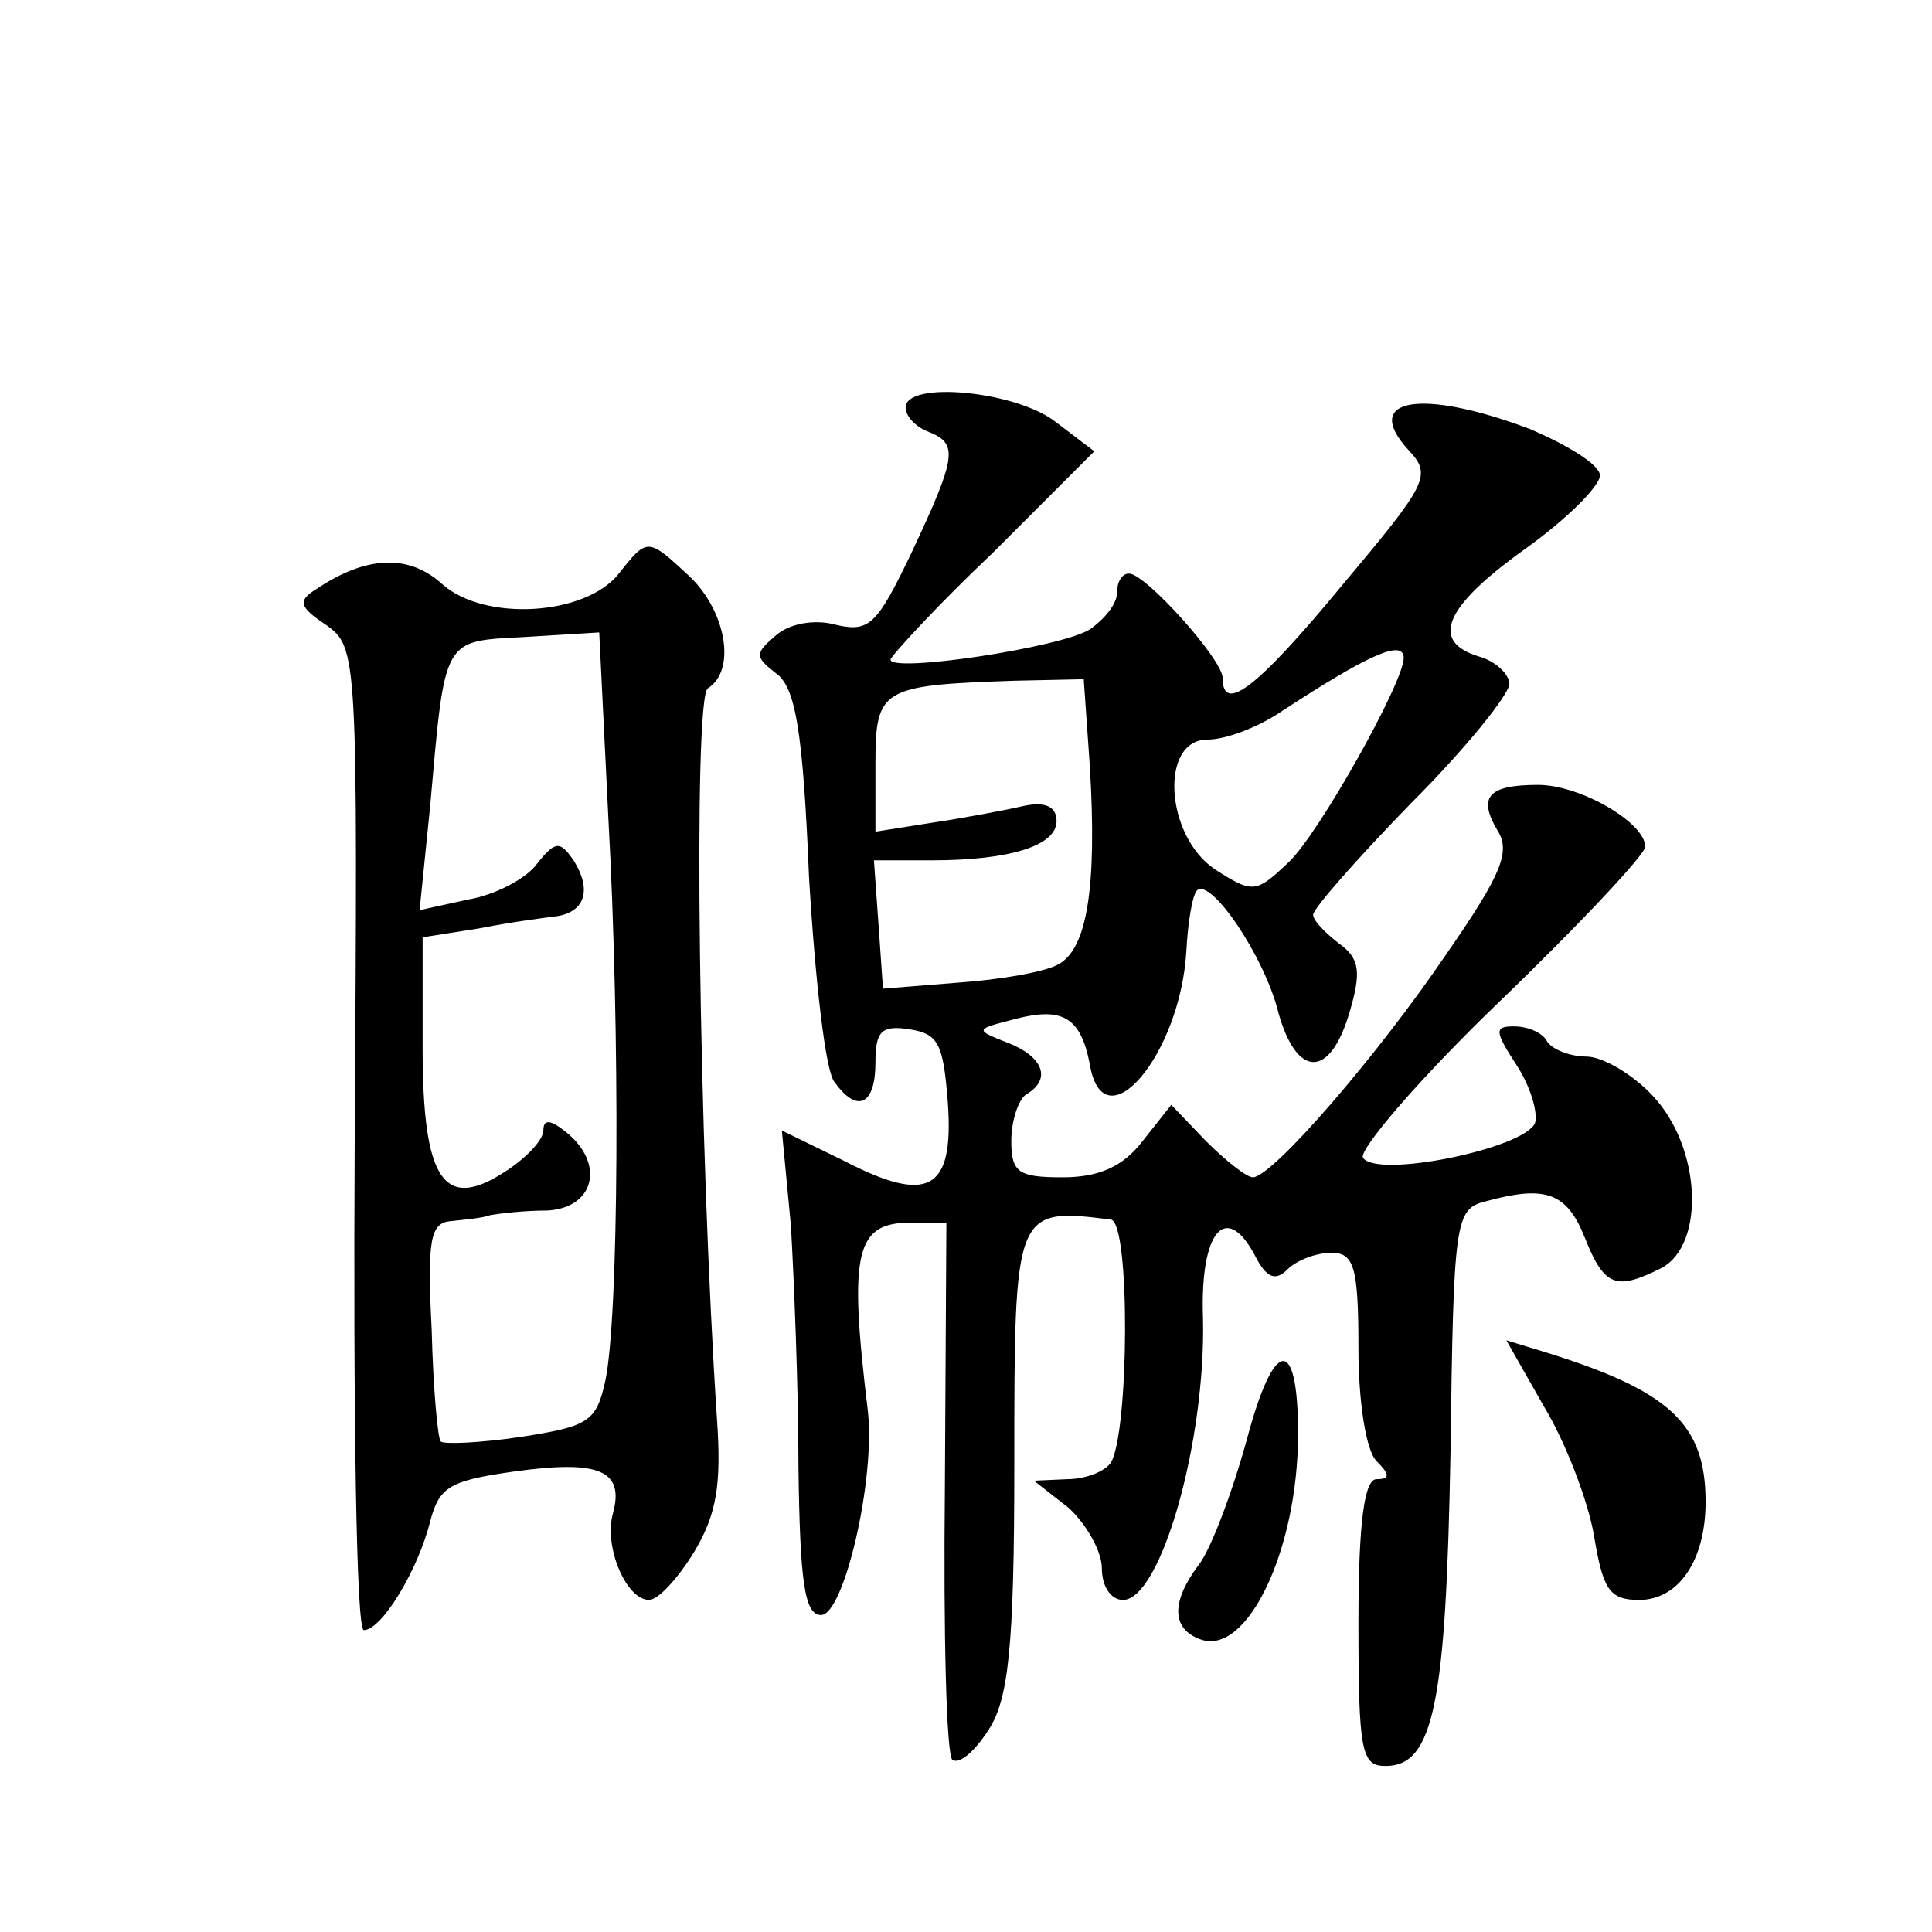
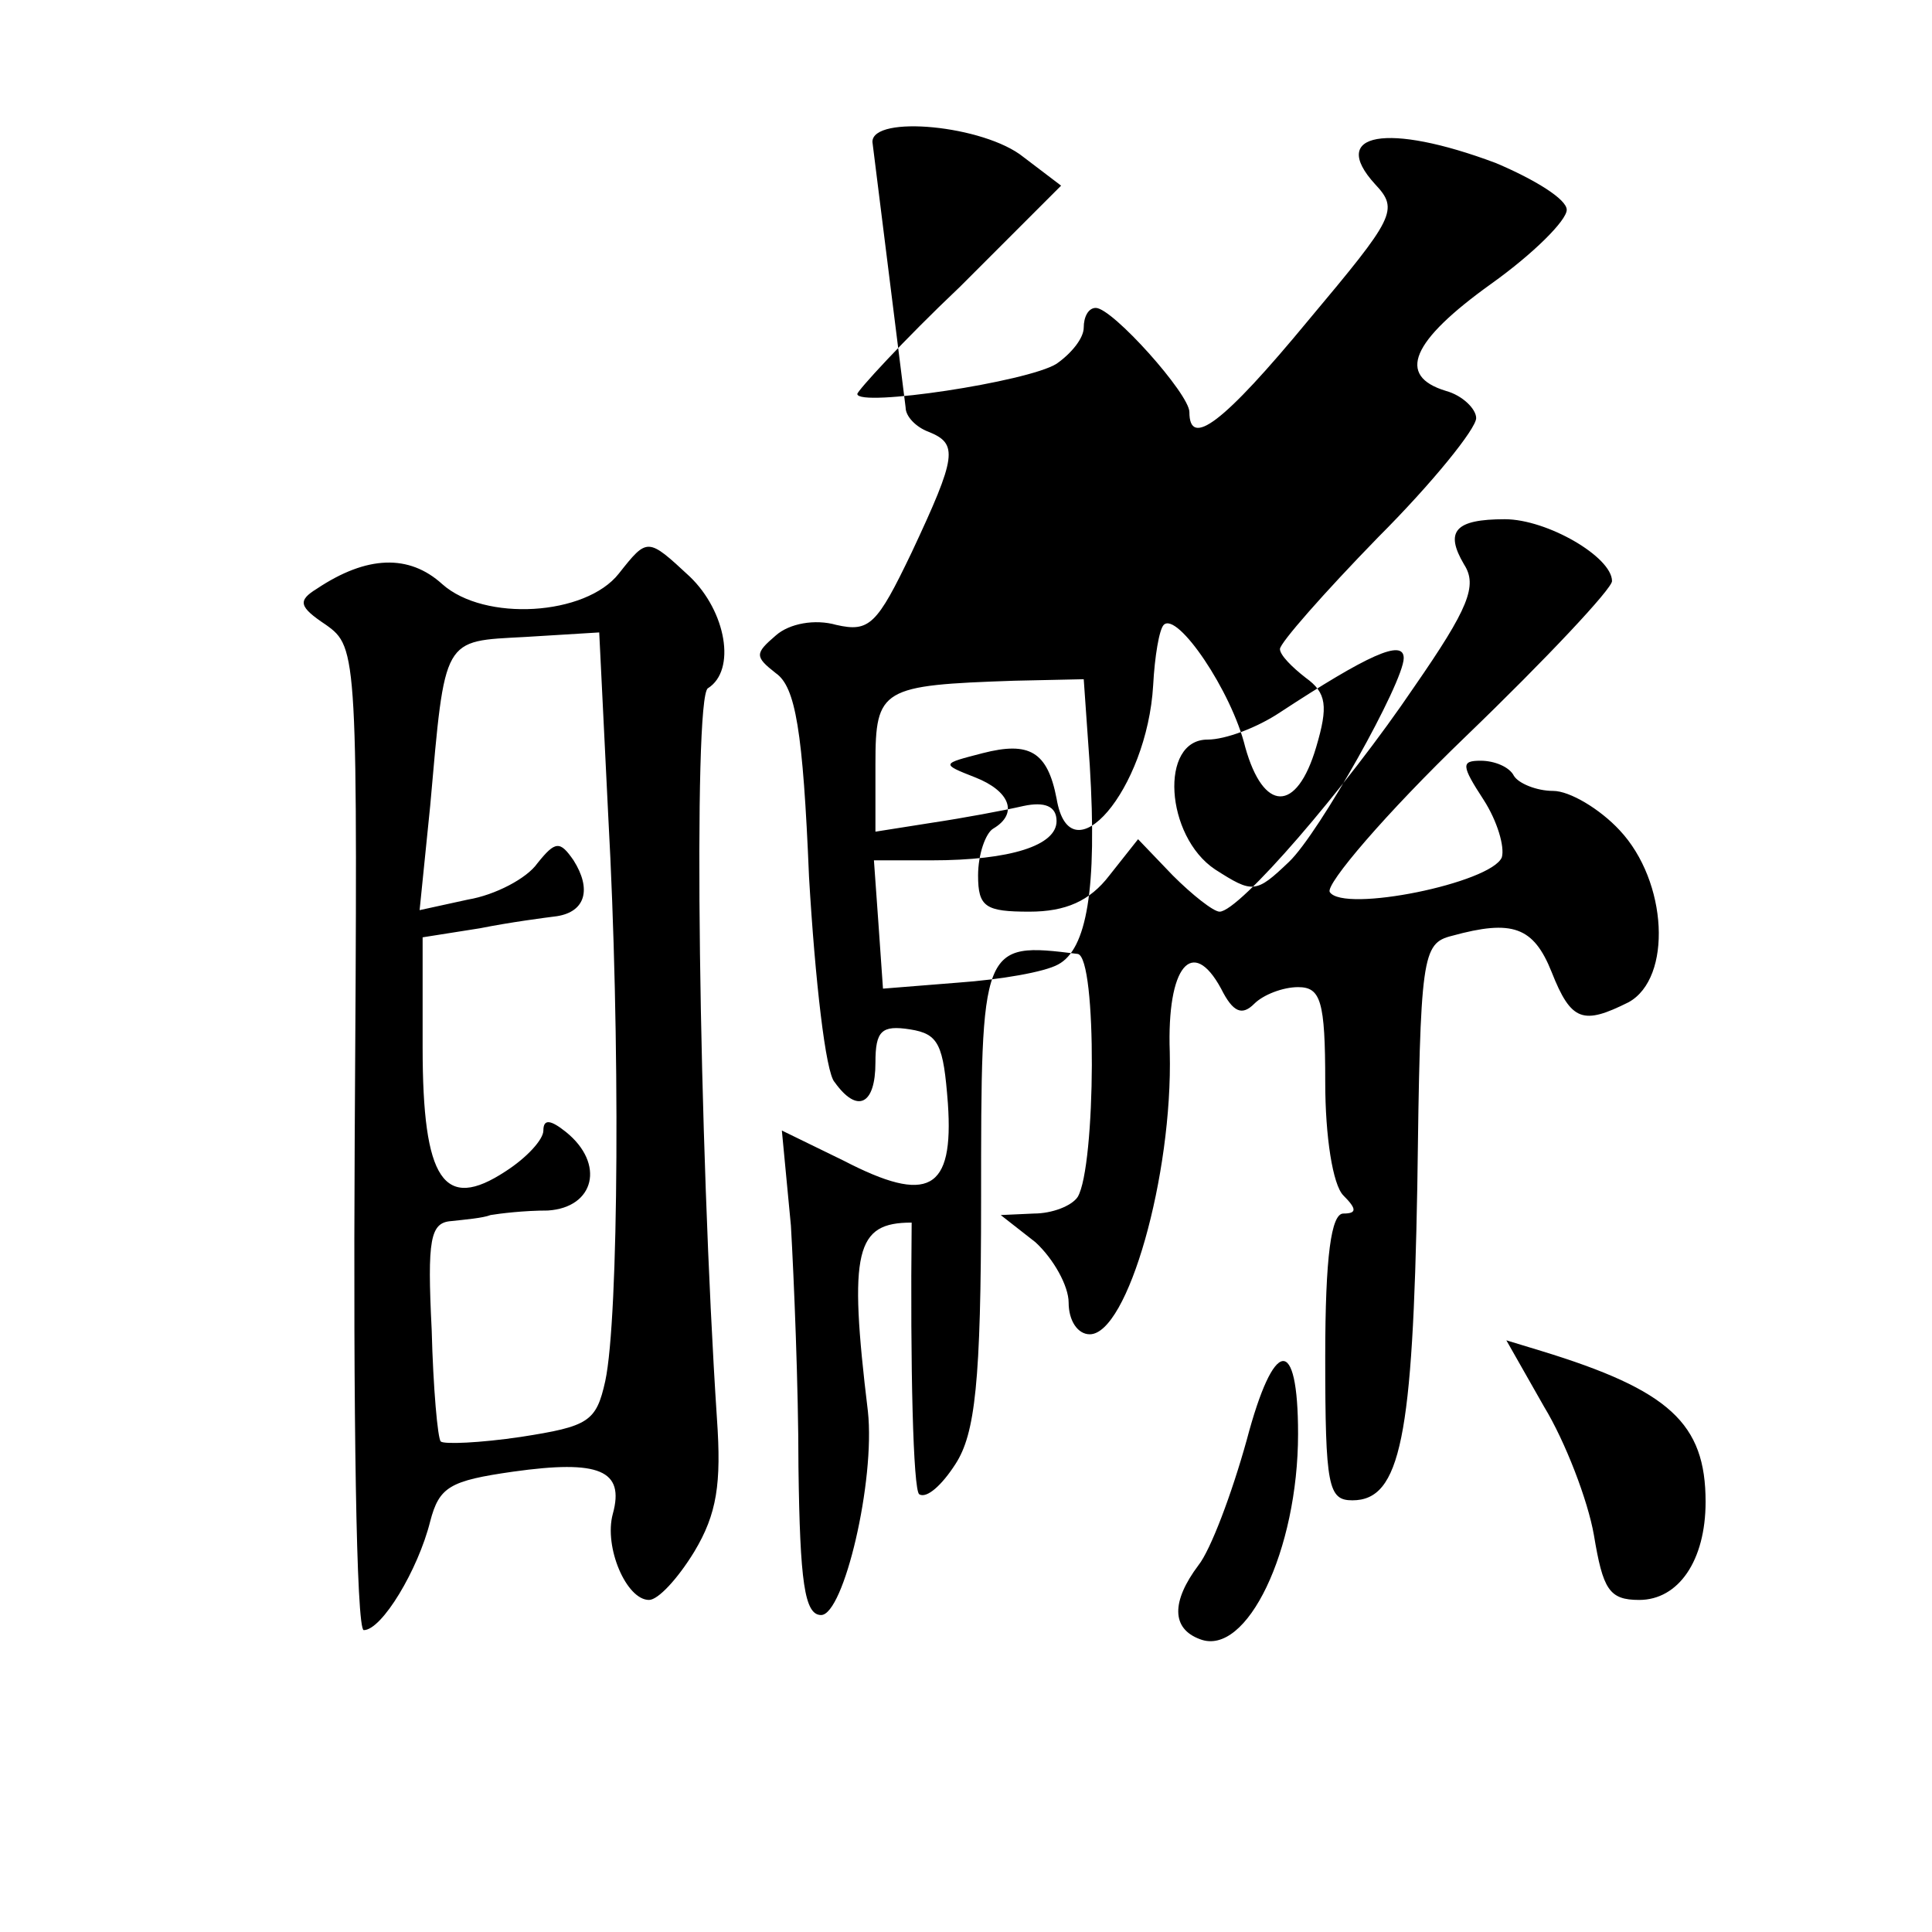
<svg xmlns="http://www.w3.org/2000/svg" version="1.0" width="128pt" height="128pt" viewBox="0 0 128 128" preserveAspectRatio="xMidYMid meet">
  <g transform="translate(0,128) scale(0.1,-0.1)" fill="#0" stroke="none">
-     <path d="M600 1010 c0 -6 7 -13 15 -16 20 -8 19 -16 -11 -80 -23 -48 -28 -53 -50 -48 -14 4 -31 1 -40 -7 -14 -12 -14 -14 0 -25 13 -9 18 -38 22 -135 4 -68 11 -130 17 -136 15 -21 27 -15 27 13 0 21 4 25 23 22 19 -3 22 -10 25 -49 4 -58 -13 -67 -69 -38 l-41 20 6 -63 c2 -35 5 -107 5 -160 1 -76 4 -98 15 -98 15 0 36 89 31 135 -13 107 -8 125 29 125 l23 0 -1 -176 c-1 -96 1 -177 5 -180 5 -3 15 6 24 20 13 20 17 54 17 175 0 170 0 171 64 163 13 -2 12 -141 0 -161 -4 -6 -17 -11 -29 -11 l-22 -1 23 -18 c12 -11 22 -29 22 -40 0 -12 6 -21 14 -21 25 0 55 105 53 187 -2 57 15 77 34 42 8 -16 14 -18 22 -10 6 6 19 11 29 11 15 0 18 -9 18 -63 0 -36 5 -68 12 -75 9 -9 9 -12 0 -12 -8 0 -12 -28 -12 -95 0 -86 2 -95 18 -95 32 0 40 42 43 208 2 153 3 161 23 166 40 11 54 6 66 -24 13 -33 21 -35 51 -20 29 16 26 80 -6 114 -13 14 -33 26 -44 26 -11 0 -23 5 -26 10 -3 6 -13 10 -22 10 -13 0 -13 -3 2 -26 9 -14 14 -31 12 -38 -7 -17 -105 -37 -114 -23 -3 5 37 52 90 103 54 52 97 98 97 103 0 16 -43 41 -71 41 -33 0 -40 -8 -27 -30 9 -14 3 -29 -33 -81 -46 -68 -116 -149 -129 -149 -4 0 -18 11 -31 24 l-23 24 -19 -24 c-13 -17 -29 -24 -53 -24 -29 0 -34 3 -34 24 0 14 5 28 10 31 17 10 11 25 -12 34 -23 9 -22 9 5 16 31 8 43 1 49 -30 9 -54 60 6 64 75 1 19 4 37 7 40 9 9 45 -44 54 -81 12 -43 34 -44 47 0 8 27 7 36 -7 46 -9 7 -17 15 -17 19 0 4 29 37 65 74 36 36 65 72 65 79 0 6 -9 15 -20 18 -33 10 -23 33 30 71 28 20 50 42 50 49 0 7 -21 20 -47 31 -72 27 -111 20 -80 -14 16 -17 13 -22 -44 -90 -57 -69 -79 -85 -79 -61 0 12 -51 69 -62 69 -5 0 -8 -6 -8 -13 0 -7 -8 -17 -18 -24 -19 -12 -132 -29 -132 -20 0 2 30 35 68 71 l67 67 -25 19 c-26 21 -100 28 -100 10z m330 -166 c0 -16 -56 -116 -76 -135 -22 -21 -24 -21 -49 -5 -33 22 -37 86 -5 86 12 0 33 8 48 18 58 38 82 49 82 36z m-208 -71 c5 -82 -2 -122 -21 -132 -9 -5 -38 -10 -66 -12 l-50 -4 -3 43 -3 42 38 0 c53 0 83 10 83 26 0 10 -8 13 -22 10 -13 -3 -40 -8 -60 -11 l-38 -6 0 45 c0 50 4 52 92 55 l46 1 4 -57z M410 900 c-22 -28 -89 -32 -117 -7 -22 20 -50 19 -83 -3 -13 -8 -12 -12 6 -24 21 -15 21 -19 19 -341 -1 -179 1 -325 6 -325 12 0 36 40 44 72 6 23 13 27 55 33 57 8 74 1 66 -28 -6 -22 9 -57 24 -57 6 0 19 14 30 32 15 25 18 45 15 88 -12 182 -16 478 -6 484 19 12 12 51 -12 74 -28 26 -28 26 -47 2z m-7 -161 c8 -145 7 -332 -2 -374 -6 -27 -11 -30 -56 -37 -27 -4 -51 -5 -53 -3 -2 2 -5 35 -6 74 -3 60 -1 71 13 72 9 1 21 2 26 4 6 1 22 3 38 3 31 2 38 31 12 52 -10 8 -15 9 -15 1 0 -6 -11 -18 -25 -27 -41 -27 -55 -6 -55 82 l0 73 38 6 c20 4 43 7 51 8 19 3 23 18 11 37 -9 13 -12 13 -24 -2 -7 -10 -28 -21 -46 -24 l-32 -7 7 69 c10 113 8 109 63 112 l49 3 6 -122z M826 326 c-10 -36 -24 -73 -32 -83 -18 -24 -18 -42 1 -49 31 -12 65 59 65 136 0 66 -16 64 -34 -4z M1023 348 c14 -23 29 -62 33 -85 6 -36 10 -43 30 -43 26 0 44 26 44 65 0 52 -24 74 -109 100 l-23 7 25 -44z" />
+     <path d="M600 1010 c0 -6 7 -13 15 -16 20 -8 19 -16 -11 -80 -23 -48 -28 -53 -50 -48 -14 4 -31 1 -40 -7 -14 -12 -14 -14 0 -25 13 -9 18 -38 22 -135 4 -68 11 -130 17 -136 15 -21 27 -15 27 13 0 21 4 25 23 22 19 -3 22 -10 25 -49 4 -58 -13 -67 -69 -38 l-41 20 6 -63 c2 -35 5 -107 5 -160 1 -76 4 -98 15 -98 15 0 36 89 31 135 -13 107 -8 125 29 125 c-1 -96 1 -177 5 -180 5 -3 15 6 24 20 13 20 17 54 17 175 0 170 0 171 64 163 13 -2 12 -141 0 -161 -4 -6 -17 -11 -29 -11 l-22 -1 23 -18 c12 -11 22 -29 22 -40 0 -12 6 -21 14 -21 25 0 55 105 53 187 -2 57 15 77 34 42 8 -16 14 -18 22 -10 6 6 19 11 29 11 15 0 18 -9 18 -63 0 -36 5 -68 12 -75 9 -9 9 -12 0 -12 -8 0 -12 -28 -12 -95 0 -86 2 -95 18 -95 32 0 40 42 43 208 2 153 3 161 23 166 40 11 54 6 66 -24 13 -33 21 -35 51 -20 29 16 26 80 -6 114 -13 14 -33 26 -44 26 -11 0 -23 5 -26 10 -3 6 -13 10 -22 10 -13 0 -13 -3 2 -26 9 -14 14 -31 12 -38 -7 -17 -105 -37 -114 -23 -3 5 37 52 90 103 54 52 97 98 97 103 0 16 -43 41 -71 41 -33 0 -40 -8 -27 -30 9 -14 3 -29 -33 -81 -46 -68 -116 -149 -129 -149 -4 0 -18 11 -31 24 l-23 24 -19 -24 c-13 -17 -29 -24 -53 -24 -29 0 -34 3 -34 24 0 14 5 28 10 31 17 10 11 25 -12 34 -23 9 -22 9 5 16 31 8 43 1 49 -30 9 -54 60 6 64 75 1 19 4 37 7 40 9 9 45 -44 54 -81 12 -43 34 -44 47 0 8 27 7 36 -7 46 -9 7 -17 15 -17 19 0 4 29 37 65 74 36 36 65 72 65 79 0 6 -9 15 -20 18 -33 10 -23 33 30 71 28 20 50 42 50 49 0 7 -21 20 -47 31 -72 27 -111 20 -80 -14 16 -17 13 -22 -44 -90 -57 -69 -79 -85 -79 -61 0 12 -51 69 -62 69 -5 0 -8 -6 -8 -13 0 -7 -8 -17 -18 -24 -19 -12 -132 -29 -132 -20 0 2 30 35 68 71 l67 67 -25 19 c-26 21 -100 28 -100 10z m330 -166 c0 -16 -56 -116 -76 -135 -22 -21 -24 -21 -49 -5 -33 22 -37 86 -5 86 12 0 33 8 48 18 58 38 82 49 82 36z m-208 -71 c5 -82 -2 -122 -21 -132 -9 -5 -38 -10 -66 -12 l-50 -4 -3 43 -3 42 38 0 c53 0 83 10 83 26 0 10 -8 13 -22 10 -13 -3 -40 -8 -60 -11 l-38 -6 0 45 c0 50 4 52 92 55 l46 1 4 -57z M410 900 c-22 -28 -89 -32 -117 -7 -22 20 -50 19 -83 -3 -13 -8 -12 -12 6 -24 21 -15 21 -19 19 -341 -1 -179 1 -325 6 -325 12 0 36 40 44 72 6 23 13 27 55 33 57 8 74 1 66 -28 -6 -22 9 -57 24 -57 6 0 19 14 30 32 15 25 18 45 15 88 -12 182 -16 478 -6 484 19 12 12 51 -12 74 -28 26 -28 26 -47 2z m-7 -161 c8 -145 7 -332 -2 -374 -6 -27 -11 -30 -56 -37 -27 -4 -51 -5 -53 -3 -2 2 -5 35 -6 74 -3 60 -1 71 13 72 9 1 21 2 26 4 6 1 22 3 38 3 31 2 38 31 12 52 -10 8 -15 9 -15 1 0 -6 -11 -18 -25 -27 -41 -27 -55 -6 -55 82 l0 73 38 6 c20 4 43 7 51 8 19 3 23 18 11 37 -9 13 -12 13 -24 -2 -7 -10 -28 -21 -46 -24 l-32 -7 7 69 c10 113 8 109 63 112 l49 3 6 -122z M826 326 c-10 -36 -24 -73 -32 -83 -18 -24 -18 -42 1 -49 31 -12 65 59 65 136 0 66 -16 64 -34 -4z M1023 348 c14 -23 29 -62 33 -85 6 -36 10 -43 30 -43 26 0 44 26 44 65 0 52 -24 74 -109 100 l-23 7 25 -44z" />
  </g>
</svg>